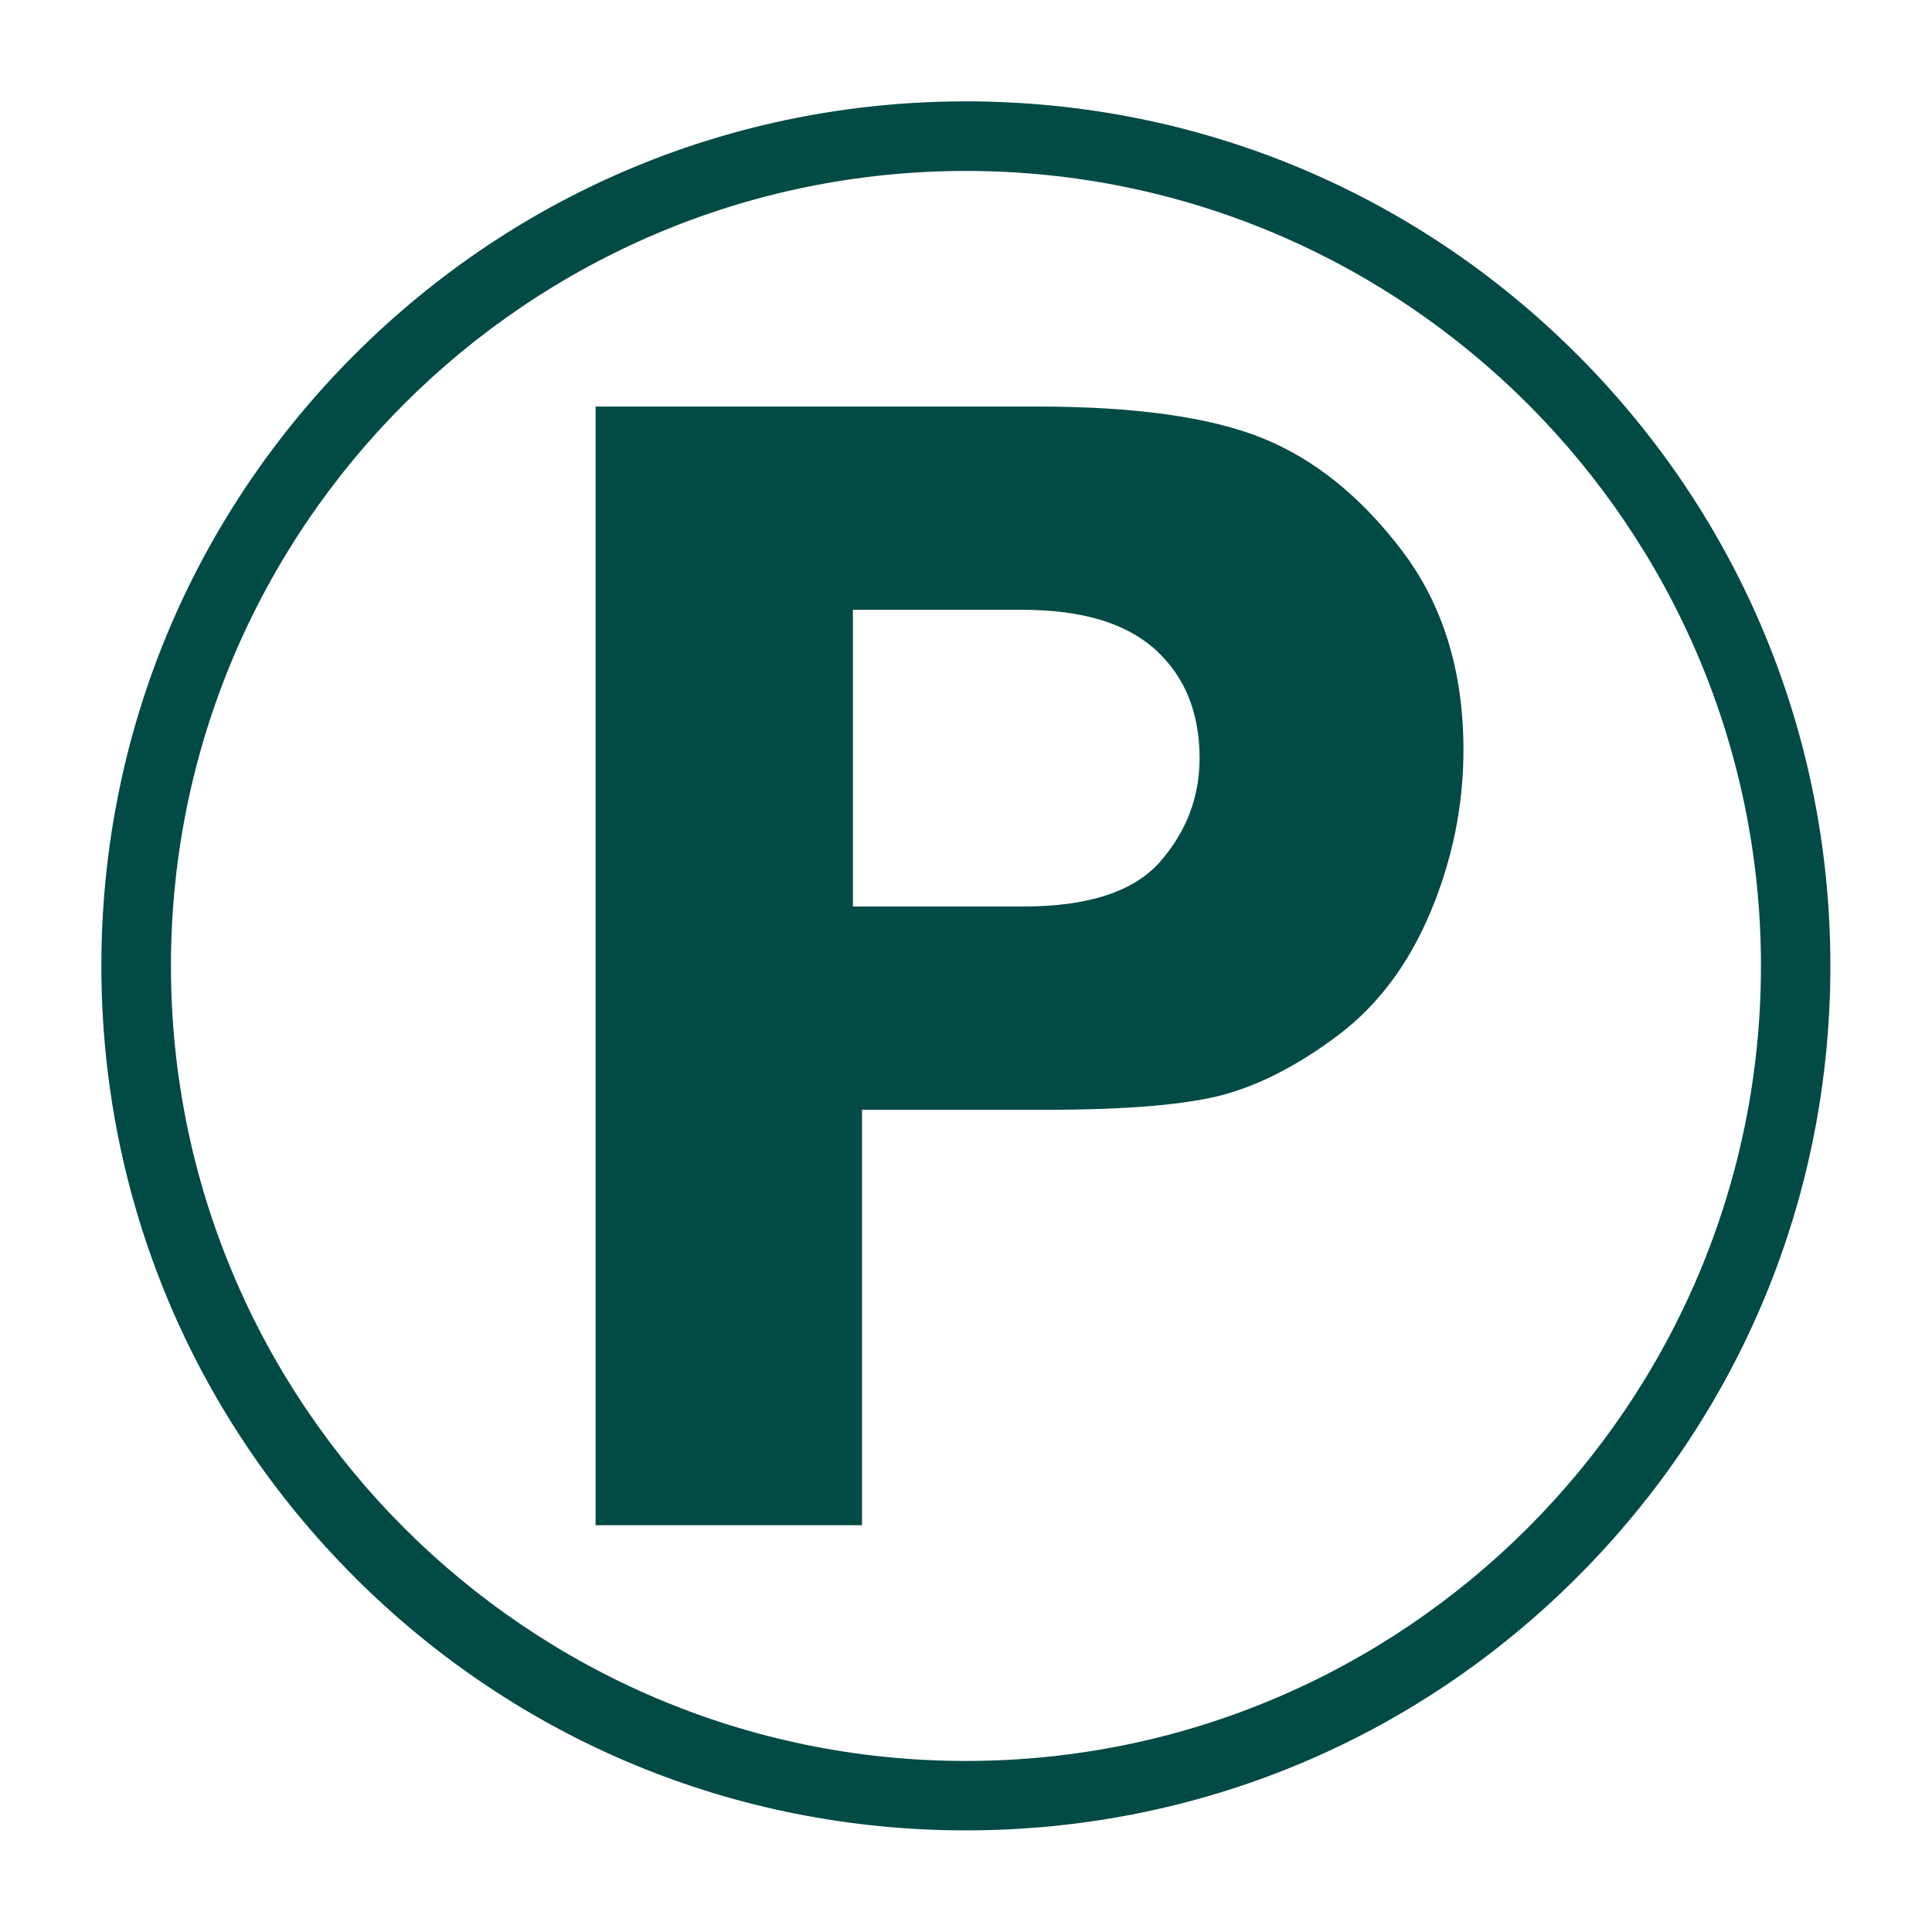
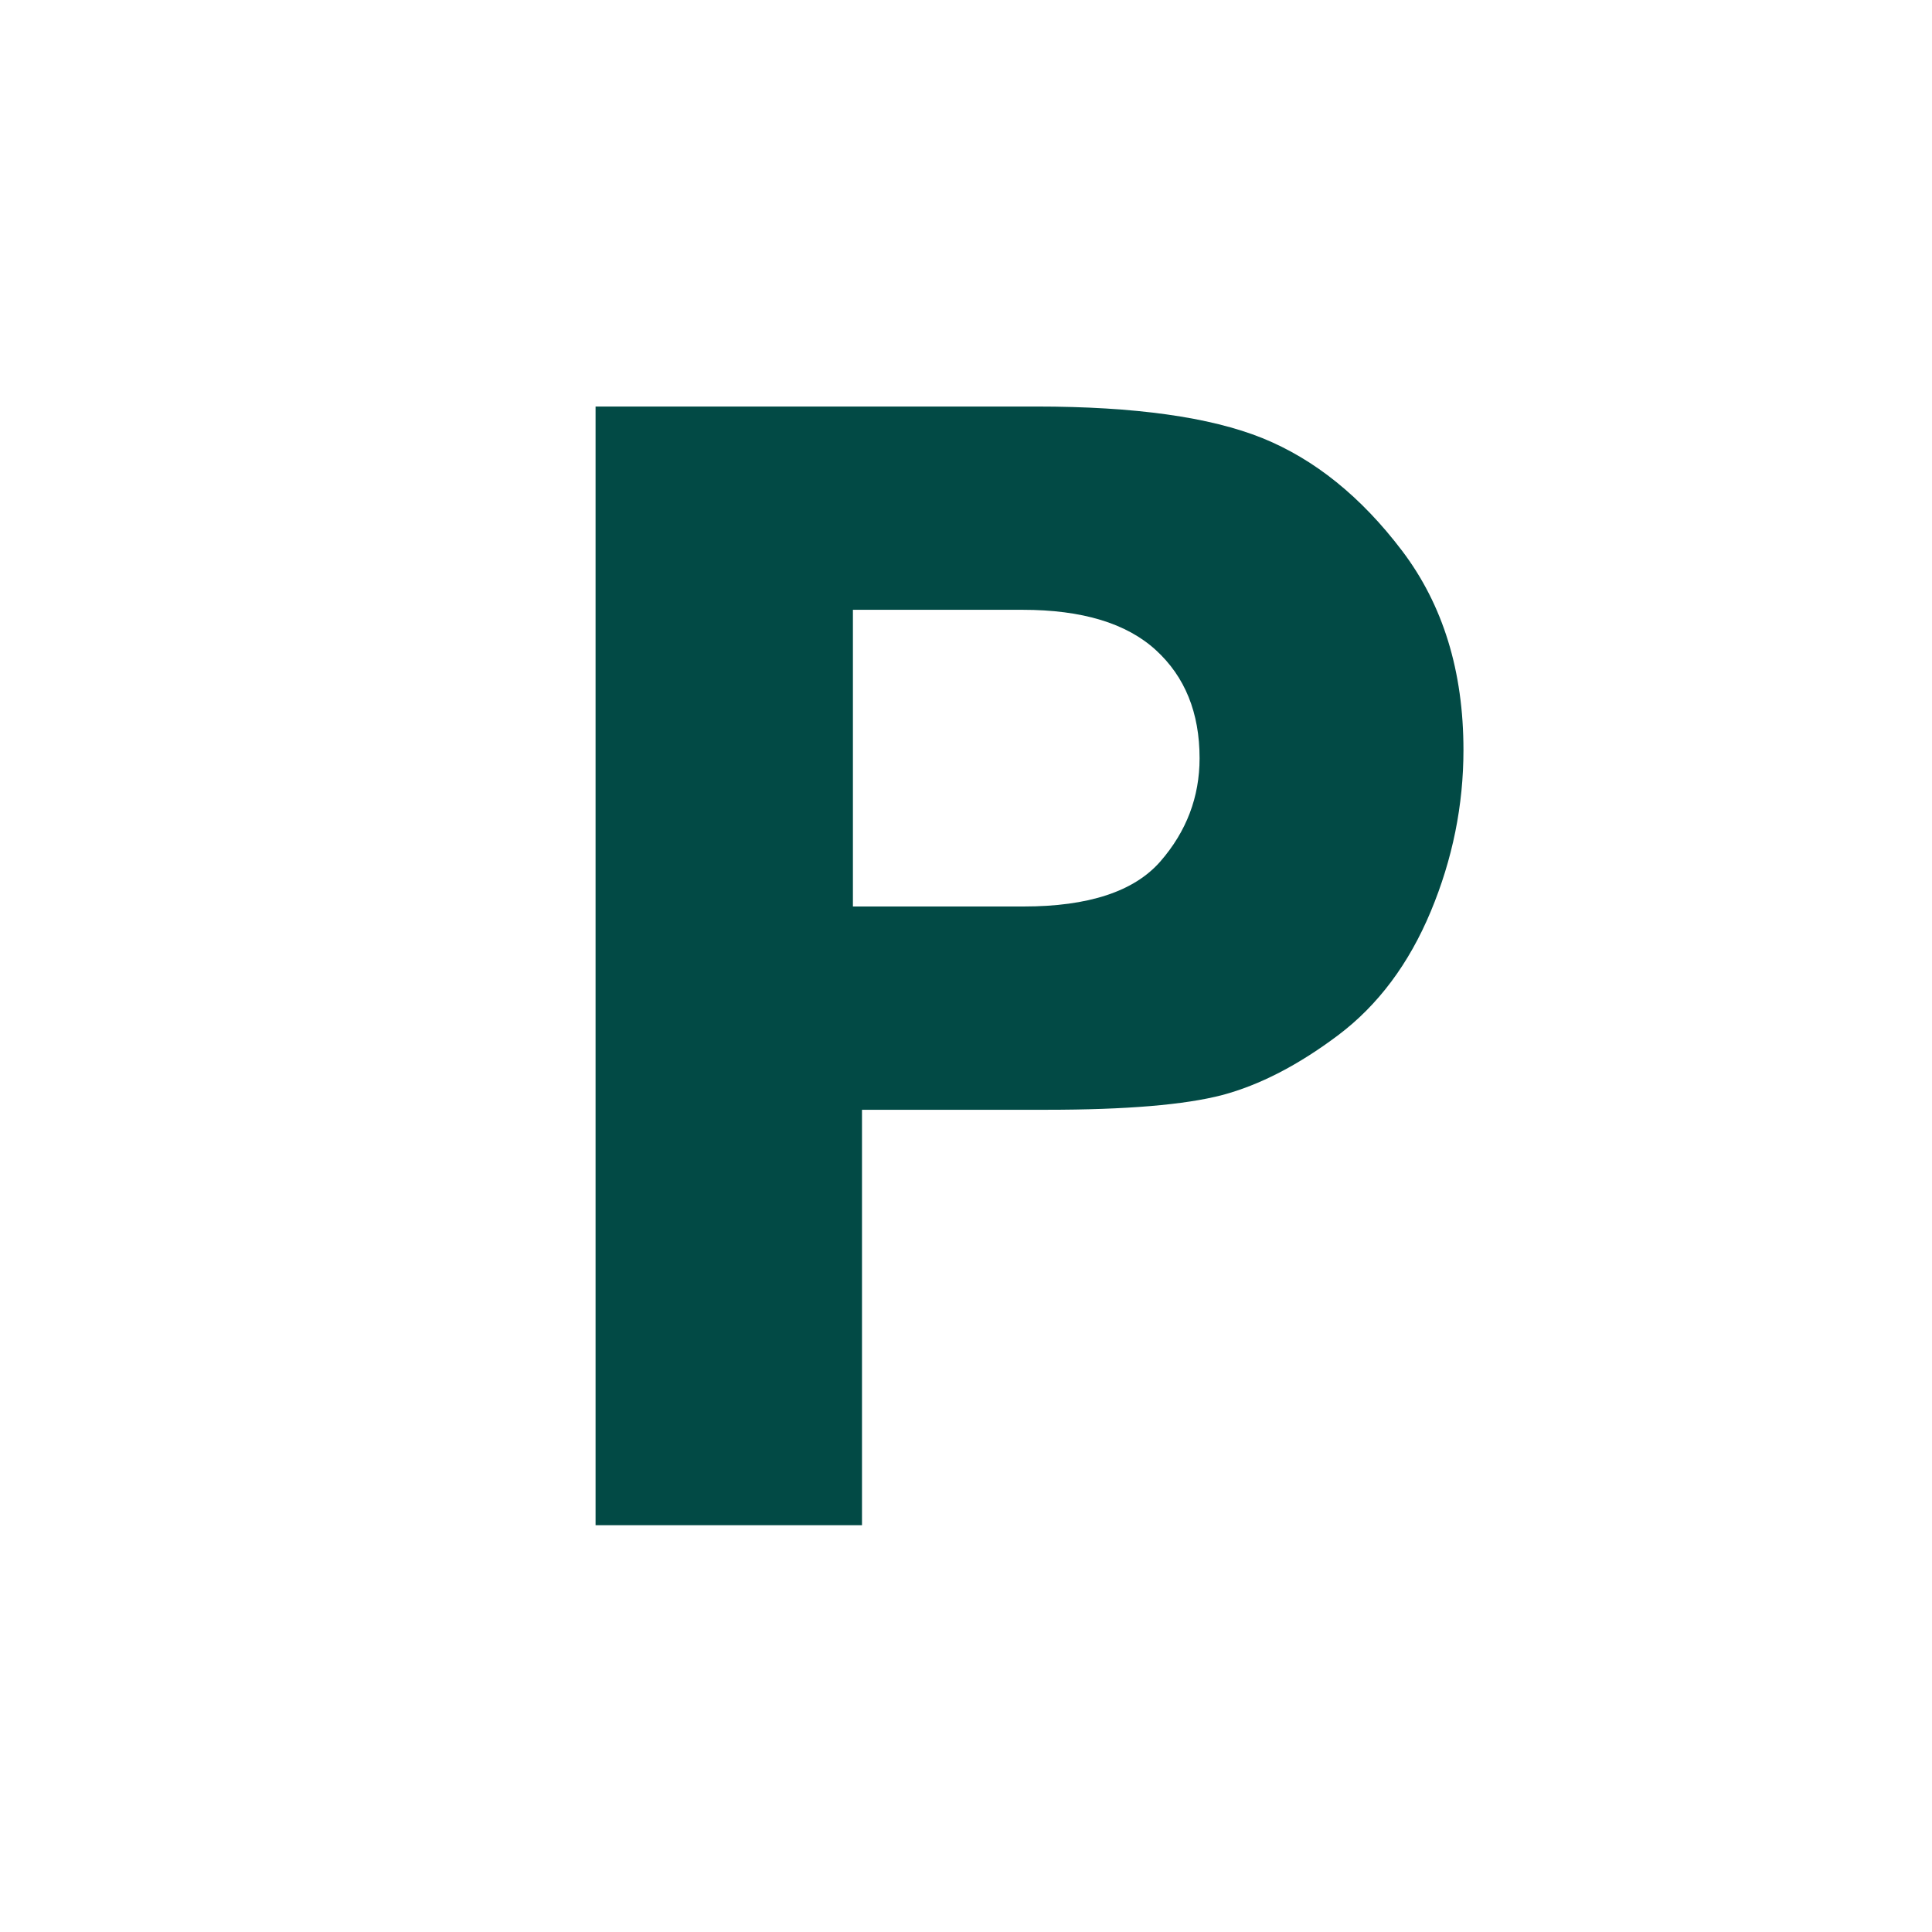
<svg xmlns="http://www.w3.org/2000/svg" width="80" zoomAndPan="magnify" viewBox="0 0 60 60" height="80" preserveAspectRatio="xMidYMid meet" version="1.0">
  <defs>
    <clipPath id="3dac7e654b">
-       <path d="M 3.148 3.148 L 57 3.148 L 57 57 L 3.148 57 Z M 3.148 3.148 " clip-rule="nonzero" />
-     </clipPath>
+       </clipPath>
  </defs>
  <g clip-path="url(#3dac7e654b)">
-     <path fill="#024a45" d="M 29.996 3.148 C 22.828 3.148 16.086 5.941 11.012 11.012 C 5.941 16.086 3.148 22.828 3.148 29.996 C 3.148 37.168 5.941 43.91 11.012 48.98 C 16.086 54.051 22.828 56.844 29.996 56.844 C 37.168 56.844 43.91 54.051 48.98 48.98 C 54.051 43.91 56.844 37.168 56.844 29.996 C 56.844 22.828 54.051 16.086 48.98 11.012 C 43.91 5.941 37.168 3.148 29.996 3.148 Z M 54.688 29.996 C 54.688 43.613 43.613 54.688 29.996 54.688 C 16.383 54.688 5.309 43.613 5.309 29.996 C 5.309 16.383 16.383 5.309 29.996 5.309 C 43.613 5.309 54.688 16.383 54.688 29.996 Z M 54.688 29.996 " fill-opacity="1" fill-rule="nonzero" />
-   </g>
+     </g>
  <path fill="#024a45" d="M 26.77 34.465 L 26.77 47.367 L 18.496 47.367 L 18.496 12.625 L 32.191 12.625 C 35.246 12.625 37.582 12.953 39.203 13.605 C 40.824 14.262 42.27 15.426 43.543 17.105 C 44.816 18.785 45.449 20.848 45.449 23.293 C 45.449 25.004 45.113 26.676 44.434 28.305 C 43.754 29.934 42.797 31.215 41.559 32.148 C 40.316 33.082 39.117 33.699 37.957 34.008 C 36.793 34.312 34.973 34.465 32.496 34.465 Z M 26.488 28.152 L 31.785 28.152 C 33.801 28.152 35.219 27.688 36.035 26.754 C 36.848 25.82 37.254 24.75 37.254 23.547 C 37.254 22.137 36.801 21.016 35.895 20.188 C 34.984 19.355 33.605 18.938 31.758 18.938 L 26.488 18.938 Z M 26.488 28.152 " fill-opacity="1" fill-rule="nonzero" />
</svg>